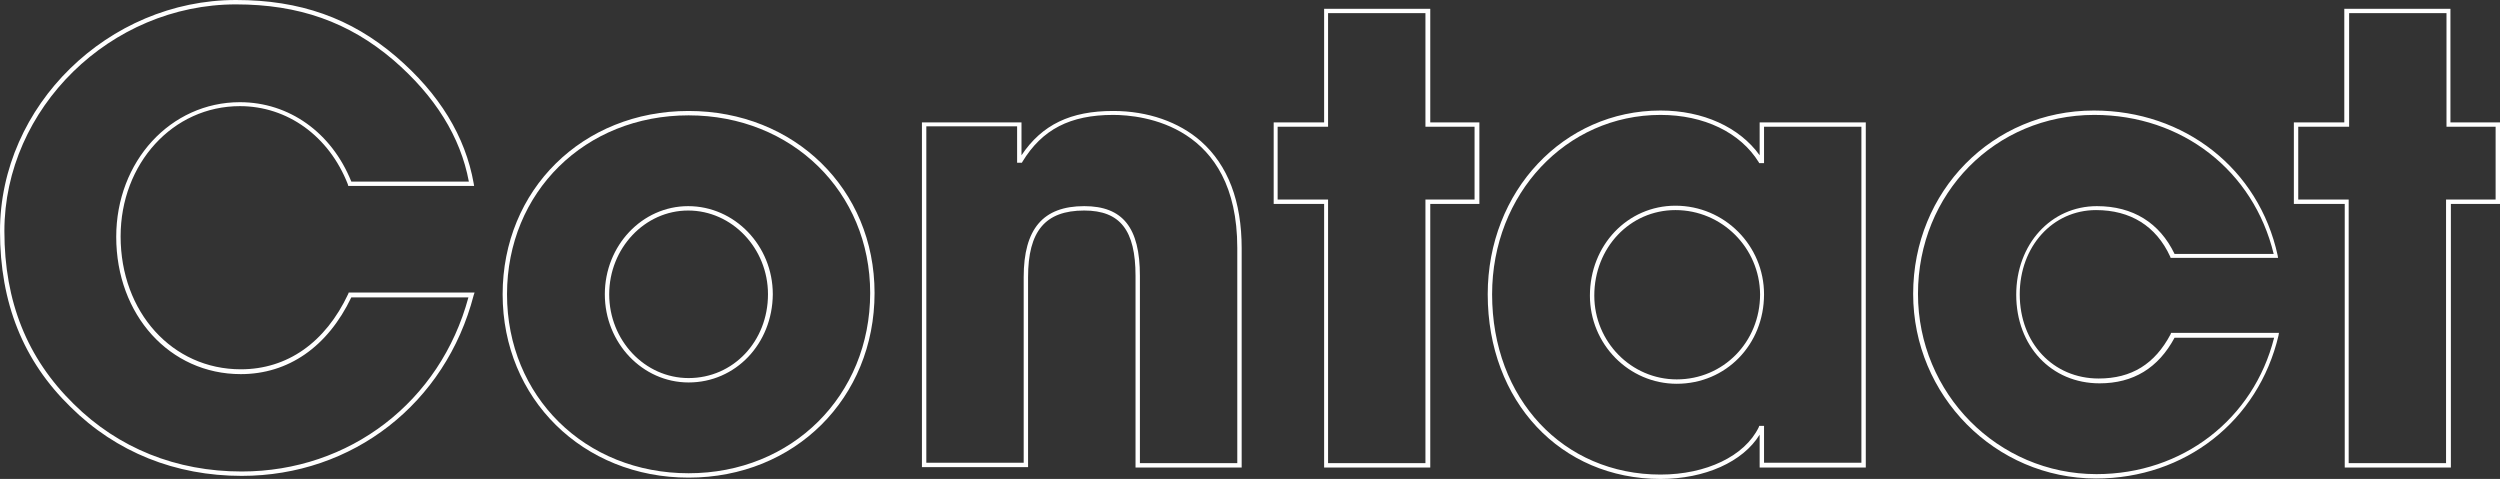
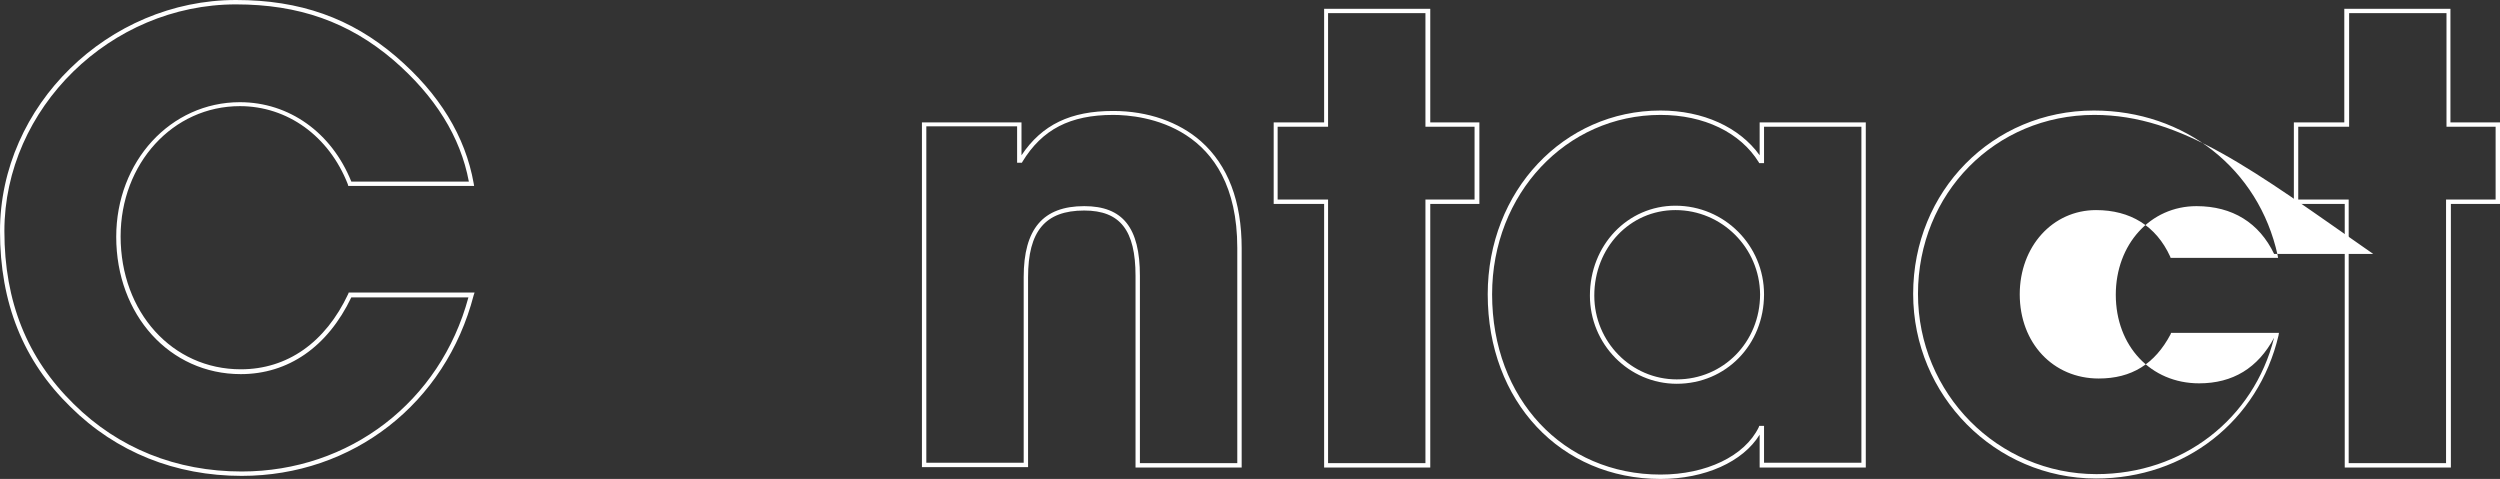
<svg xmlns="http://www.w3.org/2000/svg" version="1.1" id="レイヤー_1" x="0px" y="0px" viewBox="0 0 570 109.2" style="enable-background:new 0 0 570 109.2;" xml:space="preserve">
  <rect x="0" y="0" width="570" height="109.2" fill="#333333" stroke="none" />
  <style type="text/css">
	.st0{enable-background:new    ;}
	.st1{fill:#FFFFFF;}
</style>
  <g class="st0">
    <path class="st1" d="M55.1,108.5c-15.1,0-28.6-5.4-39-15.7C5.3,82.3,0,69.1,0,52.7C0,24.1,24.7,0,53.8,0C68.4,0,80,4.1,90.3,12.9   c9.9,8.5,15.8,18.2,17.7,28.9l0.1,0.6H79.4L79.3,42C75,31,65.5,24.2,54.7,24.2c-15.3,0-27.2,13.1-27.2,29.7   c0,17.3,11.8,30.3,27.4,30.3c10.6,0,19.3-6.1,24.5-17.2l0.1-0.3h28.7l-0.2,0.6C101.6,92,80.4,108.5,55.1,108.5z M53.8,1   C25.2,1,1,24.7,1,52.7c0,16.1,5.2,29,15.8,39.4c10.2,10.1,23.4,15.4,38.3,15.4c24.6,0,45.3-15.9,51.7-39.7H80.1   c-5.4,11.3-14.4,17.5-25.2,17.5c-16.2,0-28.4-13.5-28.4-31.3c0-17.2,12.4-30.7,28.2-30.7c11.2,0,20.9,6.9,25.4,18.1h26.8   c-1.9-10.2-7.7-19.5-17.2-27.7C79.5,5,68.1,1,53.8,1z" />
-     <path class="st1" d="M157,108.9c-24.1,0-42.4-18-42.4-41.8s18.2-41.8,42.4-41.8c24.1,0,42.4,17.8,42.4,41.5   C199.4,90.8,181.2,108.9,157,108.9z M157,26.3c-23.6,0-41.4,17.5-41.4,40.8s17.8,40.8,41.4,40.8c23.6,0,41.4-17.7,41.4-41.1   C198.4,43.8,180.6,26.3,157,26.3z M157,87.2c-10.5,0-19.1-9-19.1-20.1s8.5-20.1,19-20.1c10.6,0,19.3,9,19.3,20.1   C176.1,78.4,167.7,87.2,157,87.2z M156.9,48c-9.9,0-18,8.6-18,19.1S147,86.2,157,86.2c10.2,0,18.1-8.4,18.1-19.1   C175.1,56.6,166.9,48,156.9,48z" />
    <path class="st1" d="M283.1,106.6h-24.2V62.9c0-10.4-3.5-14.9-11.7-14.9c-8.9,0-12.8,4.7-12.8,15.2v43.3h-24.2V27.9h22.7v7.5   c4.7-7,11.2-10.1,20.9-10.1c7.9,0,15,2.5,20,6.9c6.2,5.5,9.3,13.7,9.3,24.4V106.6z M259.9,105.6h22.2V56.5   c0-28.1-21.7-30.3-28.3-30.3c-9.8,0-16.2,3.3-20.7,10.7l-0.1,0.2h-1.1v-8.3h-20.7v76.7h22.2V63.2c0-11,4.4-16.2,13.8-16.2   c8.8,0,12.7,4.9,12.7,15.9V105.6z" />
    <path class="st1" d="M326.1,106.6h-24.2V46.5h-11.5V27.9h11.5V2h24.2v25.9h11.2v18.6h-11.2V106.6z M302.8,105.6h22.2V45.5h11.2   V28.9h-11.2V3h-22.2v25.9h-11.5v16.6h11.5V105.6z" />
    <path class="st1" d="M378.6,109.2c-22.8,0-39.4-17.7-39.4-42.1c0-23.5,17.3-41.9,39.4-41.9c9.7,0,18,3.8,22.6,10.2v-7.5h24.2v78.7   h-24.2v-7.5C397.4,105.3,388.7,109.2,378.6,109.2z M378.6,26.2c-21.5,0-38.4,18-38.4,40.9c0,23.8,16.2,41.1,38.4,41.1   c10.4,0,19.2-4.2,22.4-10.8l0.1-0.3h1.1v8.4h22.2V28.9h-22.2v8.3h-1.1l-0.1-0.2C396.8,30.2,388.5,26.2,378.6,26.2z M382.3,87.5   c-10.9,0-19.8-9-19.8-20.1c0-11.5,8.6-20.5,19.5-20.5c11.2,0,20.2,9.1,20.2,20.2C402.2,78.6,393.5,87.5,382.3,87.5z M382,47.9   c-10.4,0-18.5,8.6-18.5,19.5c0,10.5,8.4,19.1,18.8,19.1c10.6,0,19-8.5,19-19.4C401.2,56.5,392.6,47.9,382,47.9z" />
-     <path class="st1" d="M477.9,109.1c-23,0-41.7-18.9-41.7-42.1c0-23.4,18.1-41.8,41.2-41.8c20.7,0,37.6,13.3,41.9,33l0.1,0.6h-24.5   l-0.1-0.3c-3.2-7-9.1-10.6-16.9-10.6c-9.9,0-17.4,8.3-17.4,19.2c0,11.1,7.6,19.2,18,19.2c7.5,0,12.8-3.3,16.4-10.1l0.1-0.3h24.6   l-0.1,0.6C514.9,96,498.2,109.1,477.9,109.1z M477.5,26.2c-22.6,0-40.2,17.9-40.2,40.8c0,22.7,18.2,41.1,40.7,41.1   c19.6,0,35.8-12.5,40.5-31.1h-22.7c-3.7,6.9-9.4,10.4-17.1,10.4c-11,0-19-8.5-19-20.2c0-11.5,7.9-20.2,18.4-20.2   c8.2,0,14.3,3.8,17.7,10.9h22.6C513.8,38.9,497.5,26.2,477.5,26.2z" />
+     <path class="st1" d="M477.9,109.1c-23,0-41.7-18.9-41.7-42.1c0-23.4,18.1-41.8,41.2-41.8c20.7,0,37.6,13.3,41.9,33l0.1,0.6h-24.5   l-0.1-0.3c-3.2-7-9.1-10.6-16.9-10.6c-9.9,0-17.4,8.3-17.4,19.2c0,11.1,7.6,19.2,18,19.2c7.5,0,12.8-3.3,16.4-10.1l0.1-0.3h24.6   l-0.1,0.6C514.9,96,498.2,109.1,477.9,109.1z M477.5,26.2c-22.6,0-40.2,17.9-40.2,40.8c0,22.7,18.2,41.1,40.7,41.1   c19.6,0,35.8-12.5,40.5-31.1c-3.7,6.9-9.4,10.4-17.1,10.4c-11,0-19-8.5-19-20.2c0-11.5,7.9-20.2,18.4-20.2   c8.2,0,14.3,3.8,17.7,10.9h22.6C513.8,38.9,497.5,26.2,477.5,26.2z" />
    <path class="st1" d="M558.8,106.6h-24.2V46.5H523V27.9h11.5V2h24.2v25.9H570v18.6h-11.2V106.6z M535.5,105.6h22.2V45.5H569V28.9   h-11.2V3h-22.2v25.9H524v16.6h11.5V105.6z" />
  </g>
</svg>